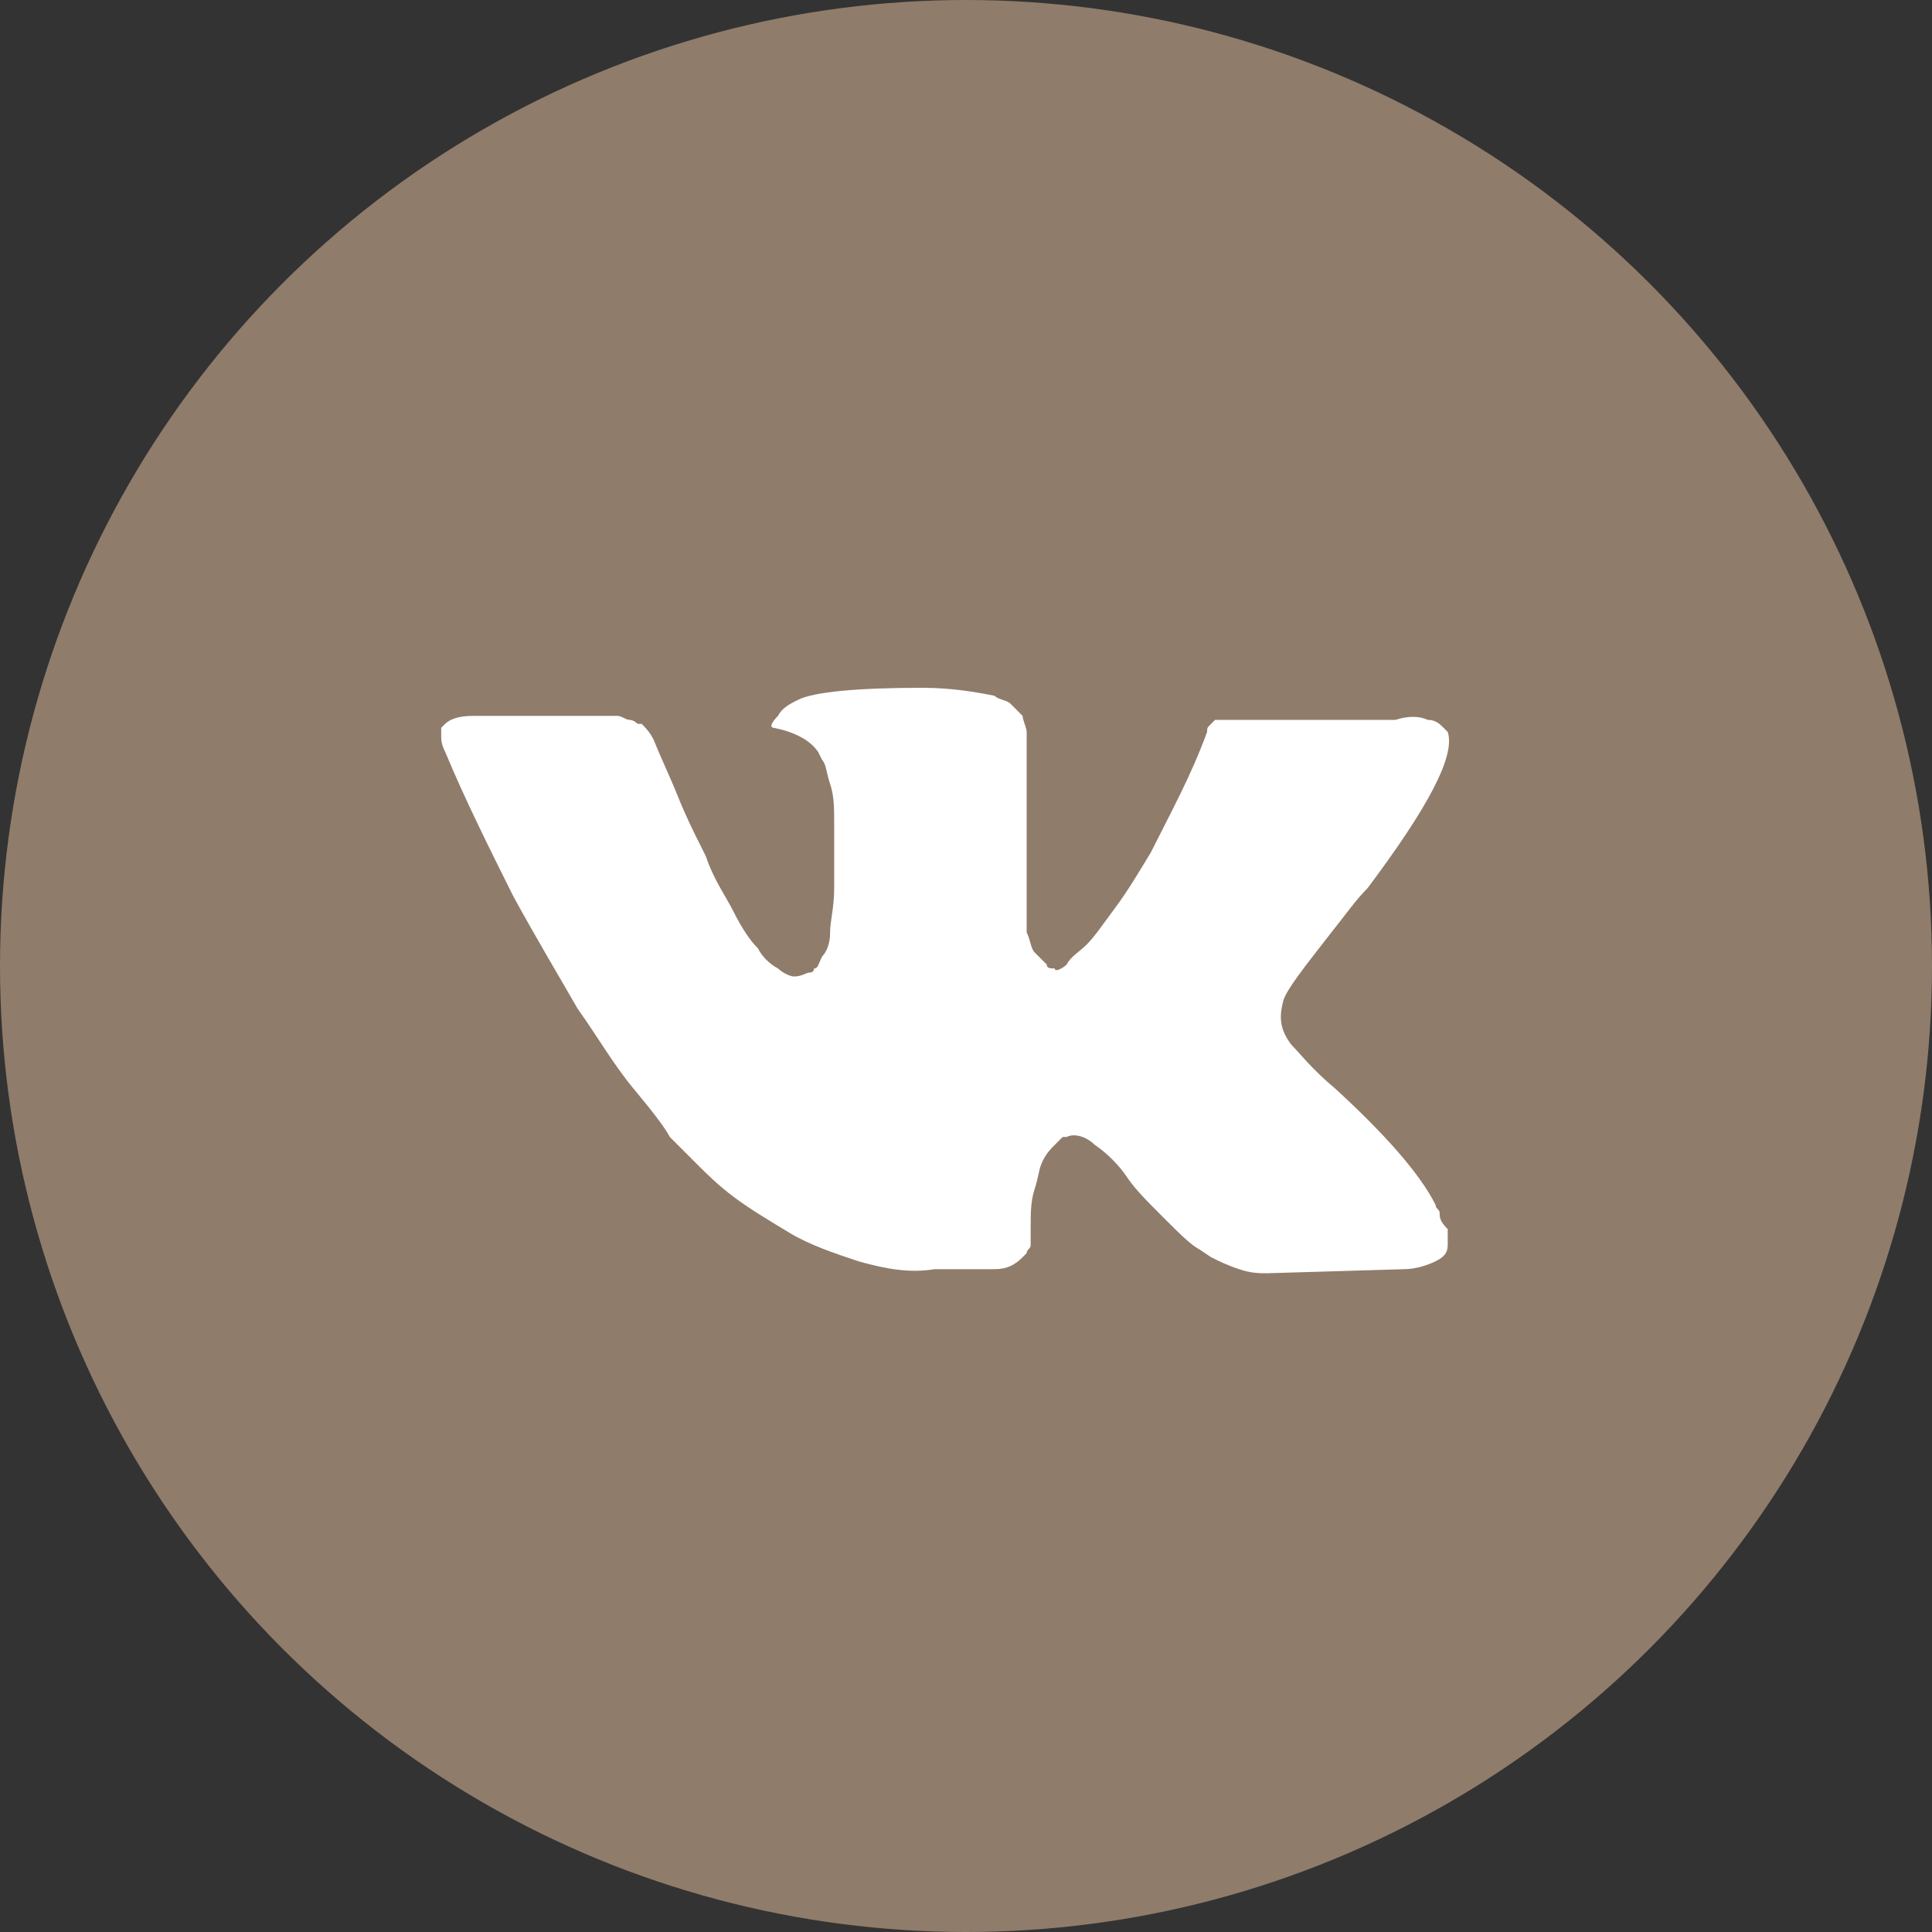
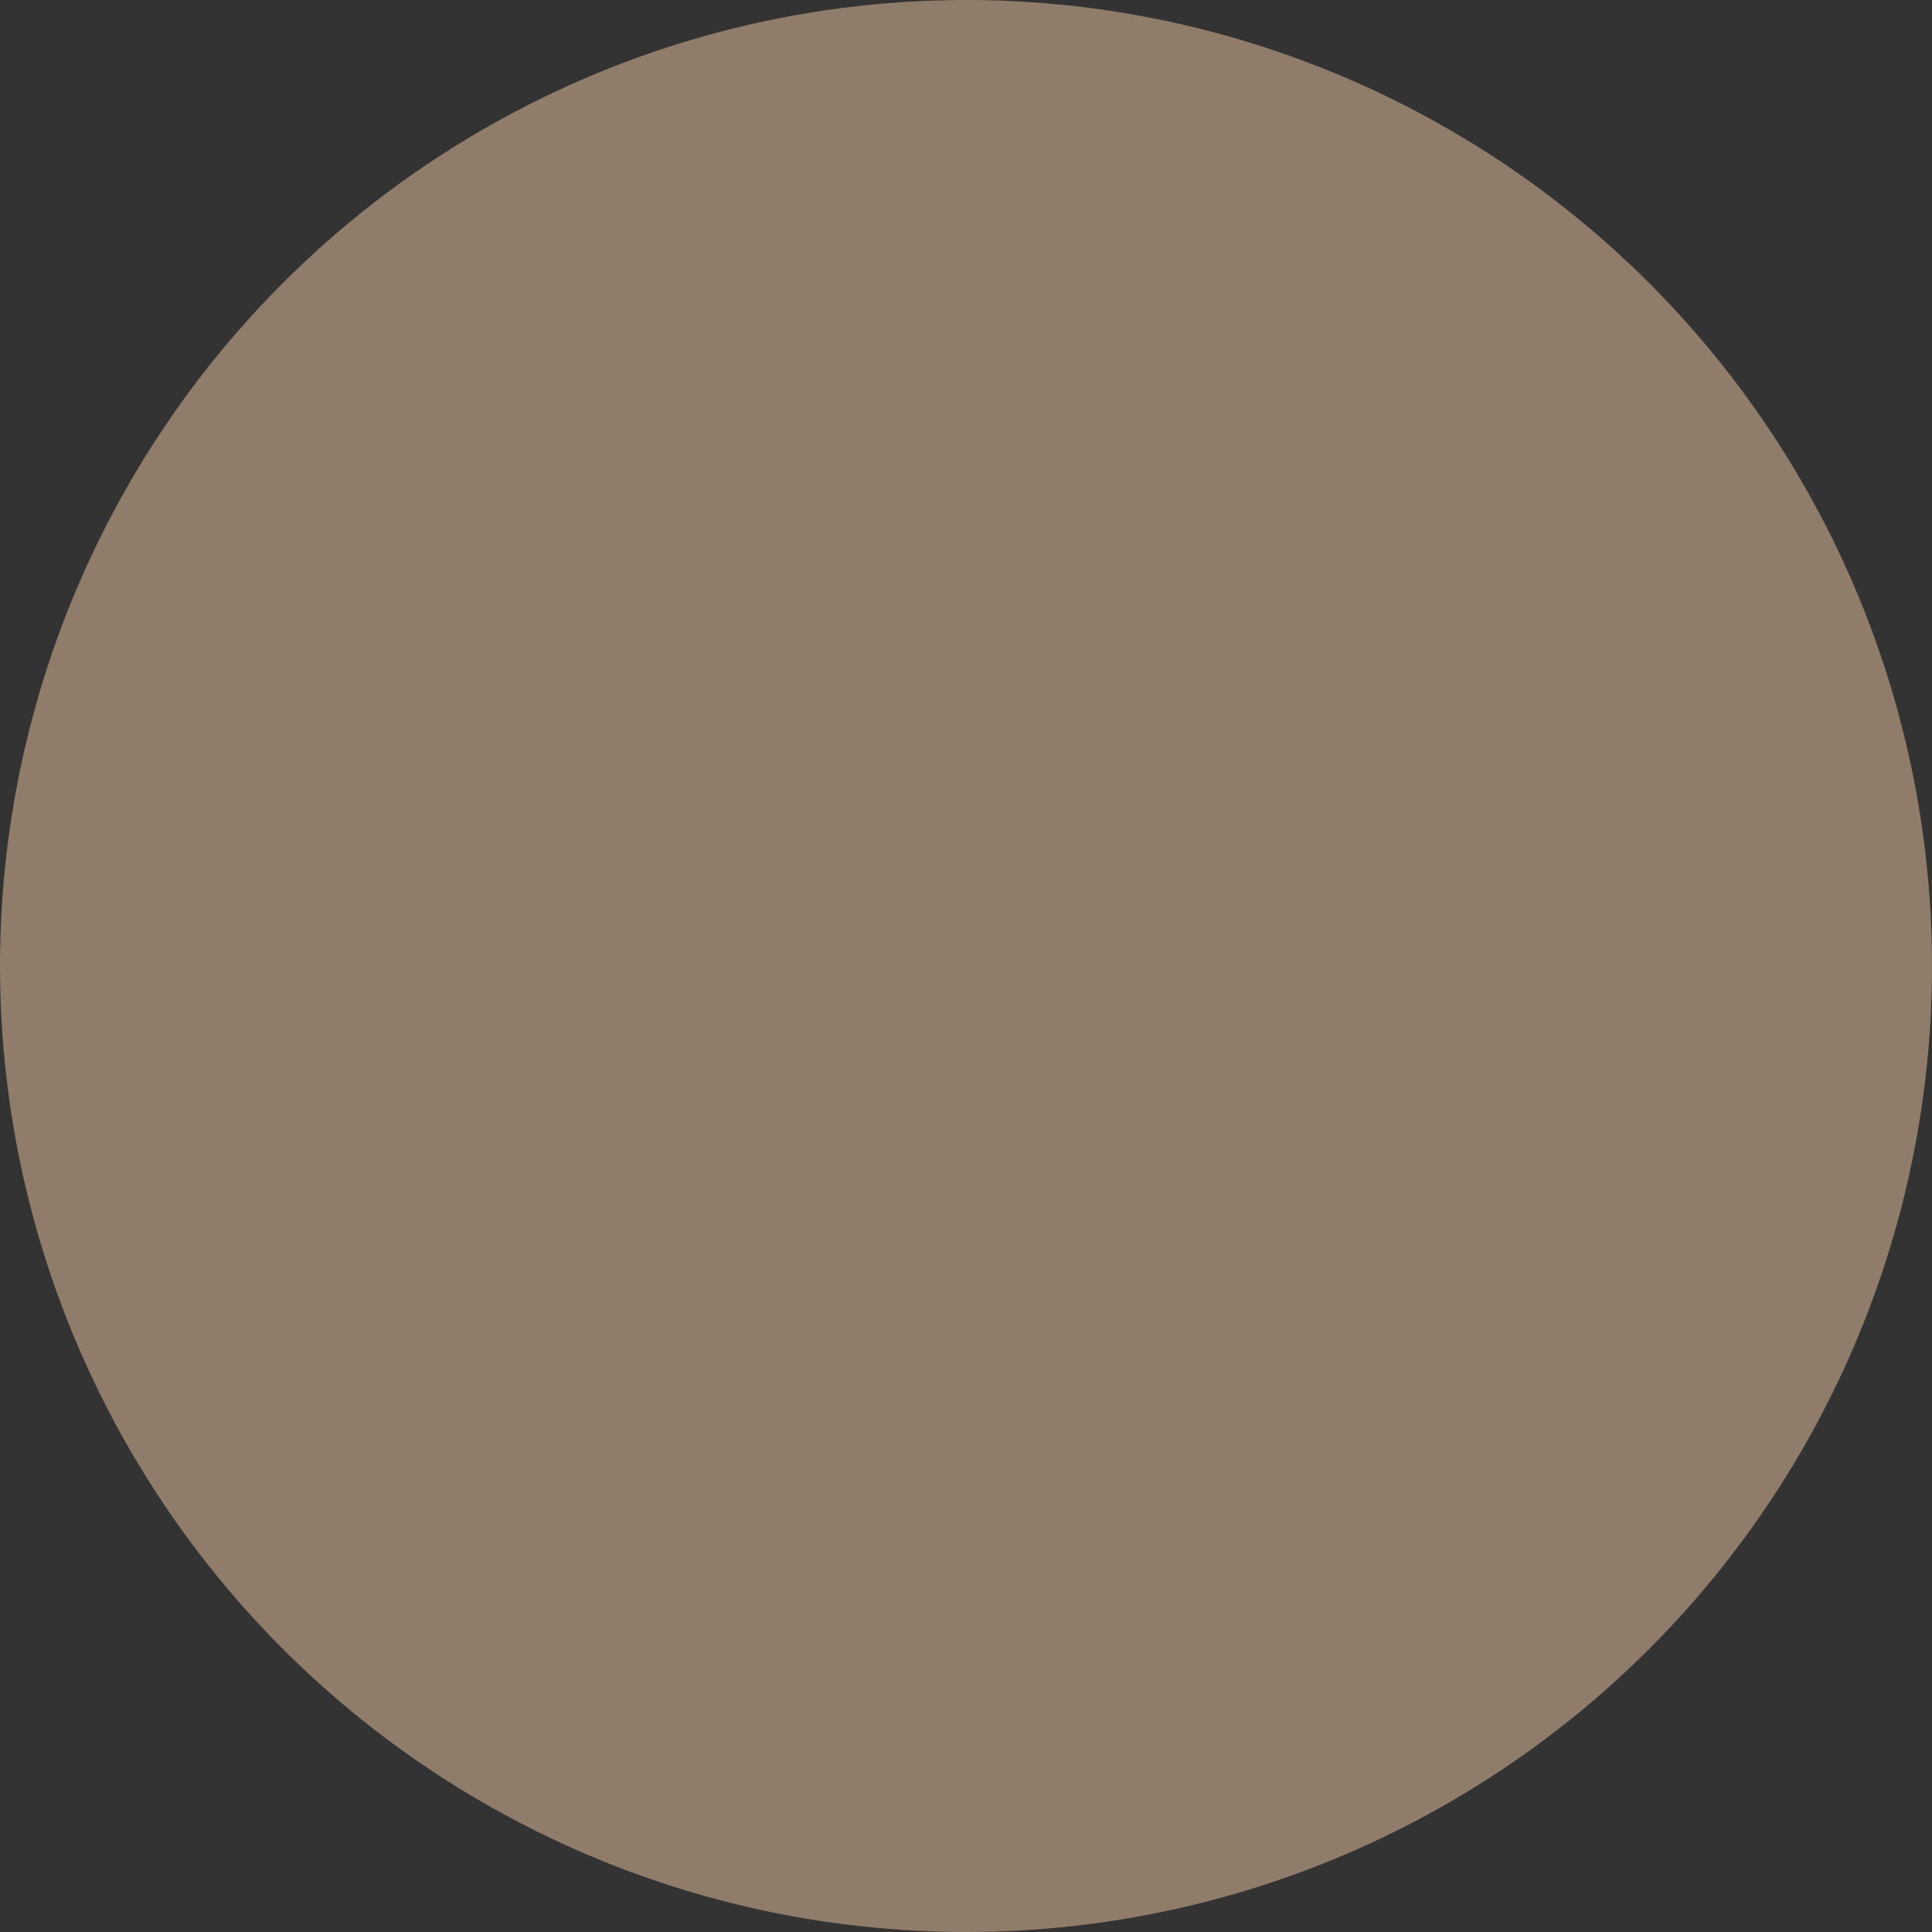
<svg xmlns="http://www.w3.org/2000/svg" width="30" height="30" viewBox="0 0 30 30" fill="none">
  <rect x="0" y="0" width="30" height="30" fill="#333333" stroke="none" />
  <circle cx="15" cy="15" r="15" fill="#907C6B" />
-   <path d="M22.355 18.837C22.355 18.774 22.293 18.774 22.293 18.712C22.044 18.214 21.483 17.591 20.736 16.906C20.363 16.595 20.176 16.346 20.051 16.221C19.864 15.972 19.864 15.786 19.927 15.537C19.989 15.35 20.238 15.038 20.674 14.478C20.923 14.167 21.047 13.98 21.234 13.793C22.168 12.548 22.604 11.738 22.48 11.365L22.417 11.302C22.355 11.24 22.293 11.178 22.168 11.178C22.044 11.116 21.857 11.116 21.67 11.178H19.304C19.242 11.178 19.242 11.178 19.117 11.178C19.055 11.178 18.993 11.178 18.993 11.178H18.93H18.868L18.806 11.24C18.744 11.302 18.744 11.302 18.744 11.365C18.494 12.05 18.183 12.61 17.872 13.233C17.685 13.544 17.498 13.855 17.311 14.104C17.125 14.354 17 14.54 16.876 14.665C16.751 14.789 16.627 14.852 16.564 14.976C16.502 15.038 16.378 15.101 16.378 15.038C16.315 15.038 16.253 15.038 16.253 14.976C16.191 14.914 16.128 14.852 16.066 14.789C16.004 14.727 16.004 14.602 15.942 14.478C15.942 14.353 15.942 14.229 15.942 14.167C15.942 14.104 15.942 13.918 15.942 13.793C15.942 13.606 15.942 13.482 15.942 13.419C15.942 13.233 15.942 12.984 15.942 12.735C15.942 12.485 15.942 12.299 15.942 12.174C15.942 12.05 15.942 11.863 15.942 11.738C15.942 11.551 15.942 11.427 15.942 11.365C15.942 11.302 15.879 11.178 15.879 11.116C15.817 11.053 15.755 10.991 15.693 10.929C15.63 10.867 15.506 10.867 15.444 10.804C15.132 10.742 14.758 10.68 14.323 10.68C13.326 10.68 12.641 10.742 12.392 10.867C12.268 10.929 12.143 10.991 12.081 11.116C11.957 11.24 11.957 11.302 12.019 11.302C12.33 11.365 12.579 11.489 12.704 11.676L12.766 11.8C12.828 11.863 12.828 11.987 12.89 12.174C12.953 12.361 12.953 12.548 12.953 12.797C12.953 13.17 12.953 13.544 12.953 13.793C12.953 14.104 12.89 14.291 12.89 14.478C12.89 14.665 12.828 14.789 12.766 14.852C12.704 14.976 12.704 15.038 12.641 15.038C12.641 15.038 12.641 15.101 12.579 15.101C12.517 15.101 12.455 15.163 12.33 15.163C12.268 15.163 12.143 15.101 12.081 15.038C11.957 14.976 11.832 14.852 11.77 14.727C11.645 14.602 11.521 14.416 11.396 14.167C11.272 13.918 11.085 13.668 10.96 13.295L10.836 13.046C10.773 12.921 10.649 12.672 10.524 12.361C10.4 12.05 10.275 11.8 10.151 11.489C10.088 11.365 10.026 11.302 9.964 11.24H9.902C9.902 11.24 9.839 11.178 9.777 11.178C9.715 11.178 9.653 11.116 9.59 11.116H7.349C7.1 11.116 6.975 11.178 6.913 11.24L6.851 11.302C6.851 11.302 6.851 11.365 6.851 11.427C6.851 11.489 6.851 11.551 6.913 11.676C7.224 12.423 7.598 13.17 7.971 13.918C8.345 14.602 8.719 15.225 8.968 15.661C9.279 16.097 9.528 16.533 9.839 16.906C10.151 17.28 10.338 17.529 10.4 17.654C10.524 17.778 10.587 17.84 10.649 17.903L10.836 18.09C10.96 18.214 11.147 18.401 11.396 18.588C11.645 18.774 11.957 18.961 12.268 19.148C12.579 19.335 12.953 19.459 13.326 19.584C13.762 19.708 14.136 19.771 14.509 19.708H15.444C15.63 19.708 15.755 19.646 15.879 19.522L15.942 19.459C15.942 19.397 16.004 19.397 16.004 19.335C16.004 19.273 16.004 19.21 16.004 19.086C16.004 18.837 16.004 18.65 16.066 18.463C16.128 18.276 16.128 18.152 16.191 18.027C16.253 17.903 16.315 17.84 16.378 17.778C16.44 17.716 16.502 17.654 16.502 17.654H16.564C16.689 17.591 16.876 17.654 17 17.778C17.187 17.903 17.374 18.09 17.498 18.276C17.623 18.463 17.81 18.65 18.059 18.899C18.308 19.148 18.495 19.335 18.619 19.397L18.806 19.522C18.93 19.584 19.055 19.646 19.242 19.708C19.429 19.771 19.553 19.771 19.678 19.771L21.795 19.708C21.982 19.708 22.168 19.646 22.293 19.584C22.417 19.522 22.48 19.459 22.48 19.335C22.48 19.273 22.48 19.148 22.48 19.086C22.355 18.961 22.355 18.899 22.355 18.837Z" fill="white" />
</svg>